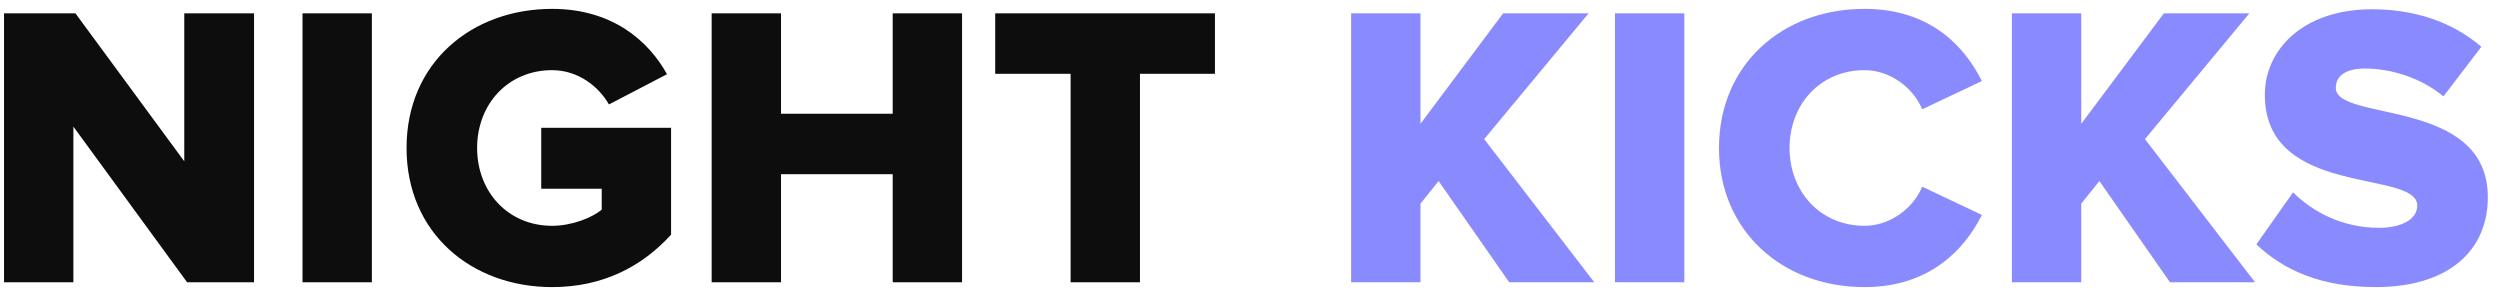
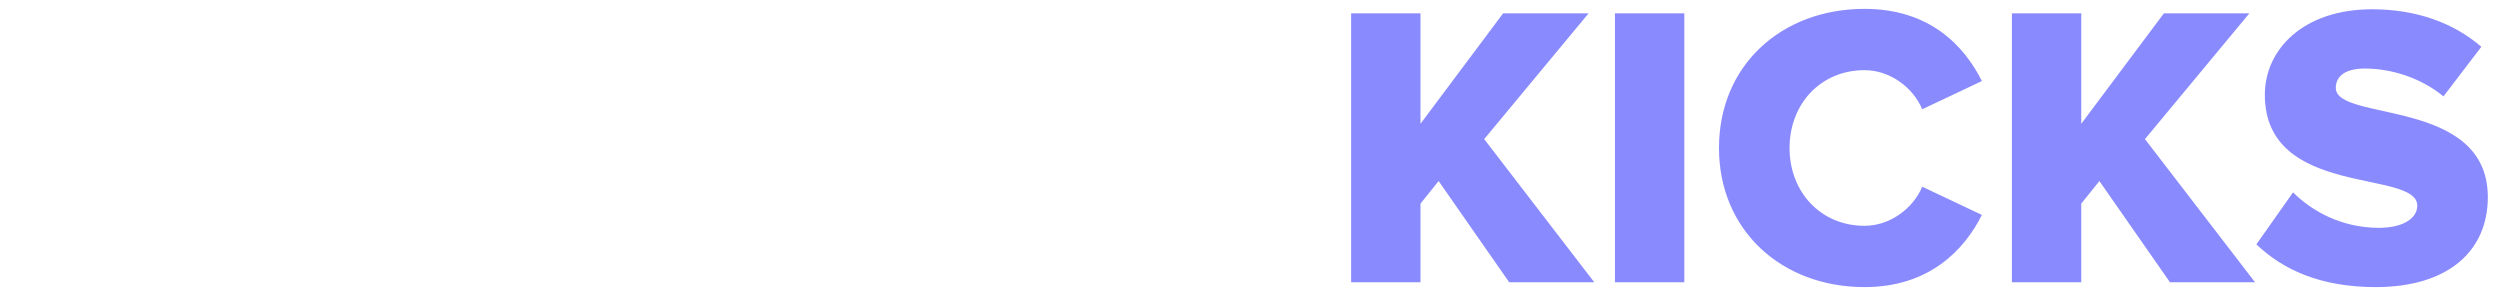
<svg xmlns="http://www.w3.org/2000/svg" width="124" height="15" viewBox="0 0 124 15" fill="none">
-   <path d="M12.6 14H9.28L3.64 6.28V14H0.2V0.66H3.74L9.14 8V0.66H12.6V14ZM18.445 14H15.005V0.66H18.445V14ZM27.384 14.24C23.404 14.24 20.165 11.58 20.165 7.34C20.165 3.1 23.404 0.44 27.384 0.44C30.364 0.44 32.164 2.02 33.084 3.68L30.204 5.18C29.704 4.3 28.684 3.48 27.384 3.48C25.204 3.48 23.665 5.16 23.665 7.34C23.665 9.52 25.204 11.2 27.384 11.2C28.364 11.2 29.364 10.8 29.845 10.4V9.36H26.845V6.34H33.285V11.64C31.845 13.22 29.904 14.24 27.384 14.24ZM47.718 14H44.278V8.64H38.738V14H35.298V0.66H38.738V5.64H44.278V0.66H47.718V14ZM56.542 14H53.102V3.66H49.362V0.66H60.262V3.66H56.542V14Z" fill="#0D0D0D" />
  <path d="M79.076 14H74.856L71.356 8.98L70.456 10.1V14H67.016V0.66H70.456V6.14L74.556 0.66H78.796L73.616 6.9L79.076 14ZM83.542 14H80.102V0.66H83.542V14ZM92.482 14.24C88.382 14.24 85.262 11.44 85.262 7.34C85.262 3.22 88.382 0.44 92.482 0.44C95.702 0.44 97.422 2.26 98.302 4.02L95.342 5.42C94.902 4.36 93.762 3.48 92.482 3.48C90.302 3.48 88.762 5.16 88.762 7.34C88.762 9.52 90.302 11.2 92.482 11.2C93.762 11.2 94.902 10.32 95.342 9.26L98.302 10.66C97.442 12.38 95.702 14.24 92.482 14.24ZM111.85 14H107.63L104.13 8.98L103.23 10.1V14H99.79V0.66H103.23V6.14L107.33 0.66H111.57L106.39 6.9L111.85 14ZM117.836 14.24C115.136 14.24 113.256 13.4 111.916 12.12L113.736 9.54C114.696 10.5 116.176 11.3 117.996 11.3C119.176 11.3 119.896 10.84 119.896 10.2C119.896 8.38 112.336 9.84 112.336 4.7C112.336 2.46 114.236 0.46 117.656 0.46C119.796 0.46 121.656 1.1 123.076 2.32L121.196 4.78C120.076 3.86 118.616 3.4 117.296 3.4C116.296 3.4 115.856 3.8 115.856 4.36C115.856 6.06 123.396 4.82 123.396 9.78C123.396 12.46 121.416 14.24 117.836 14.24Z" fill="#8A8AFF" />
</svg>